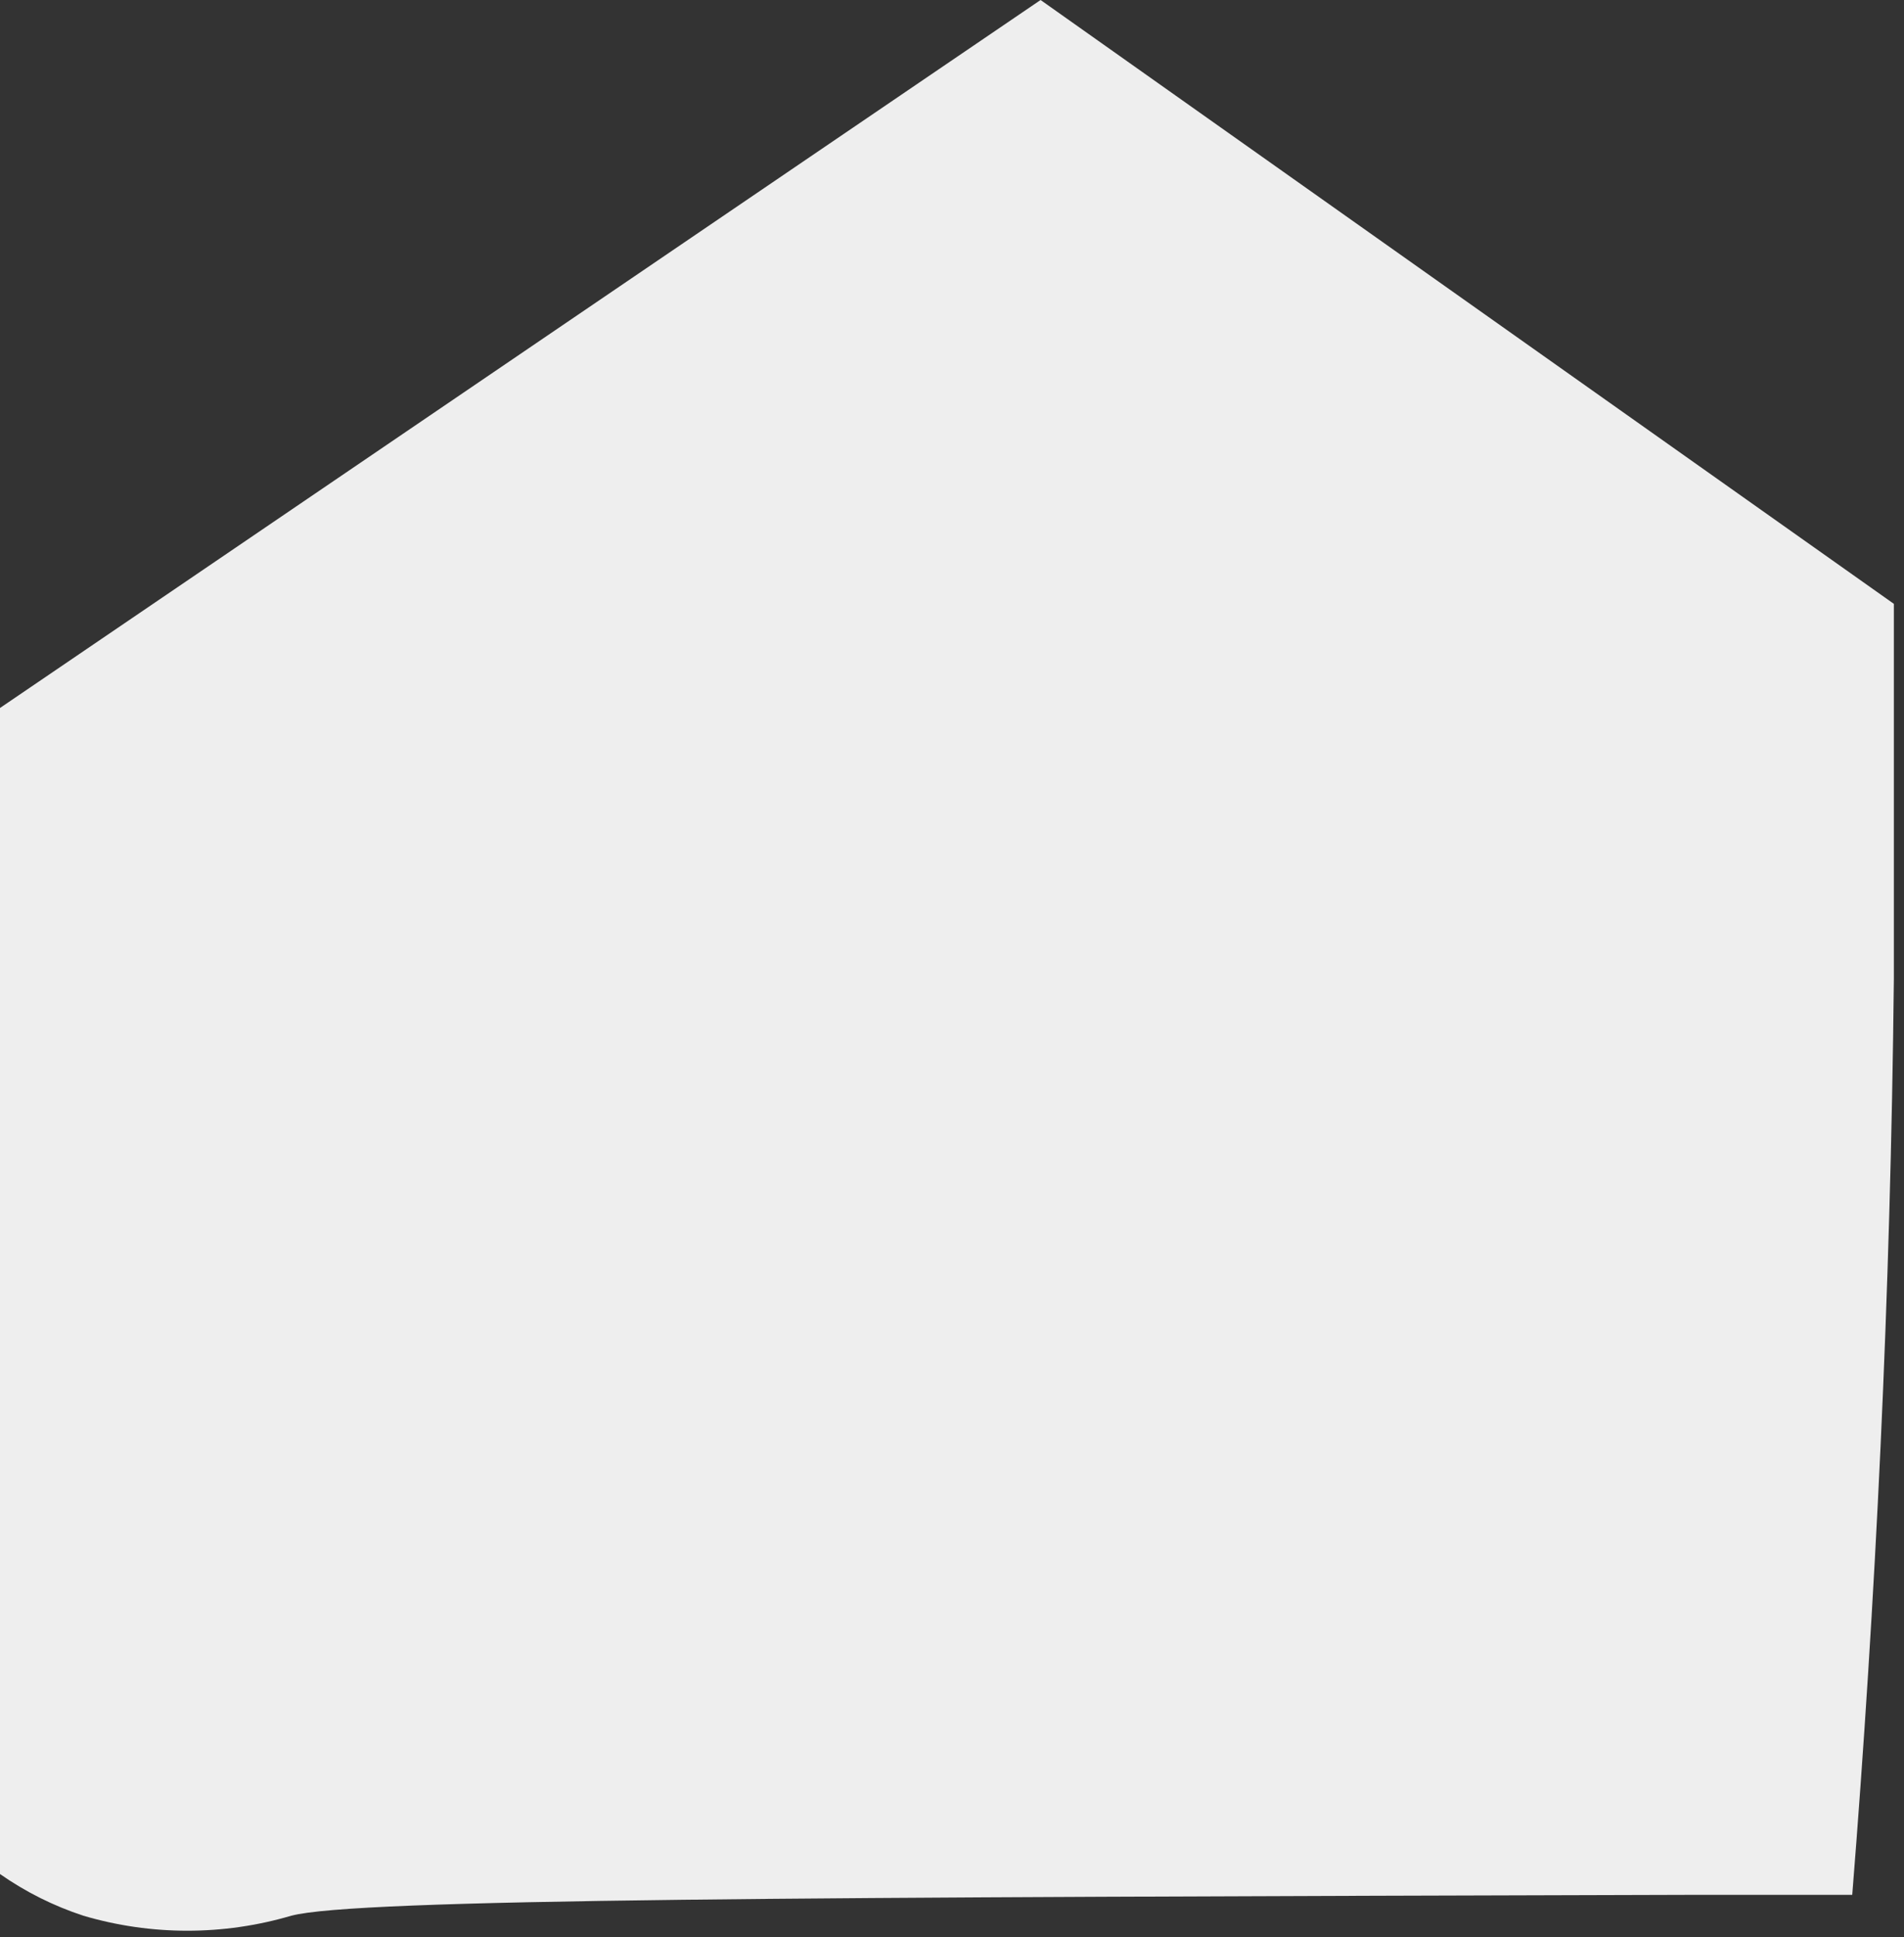
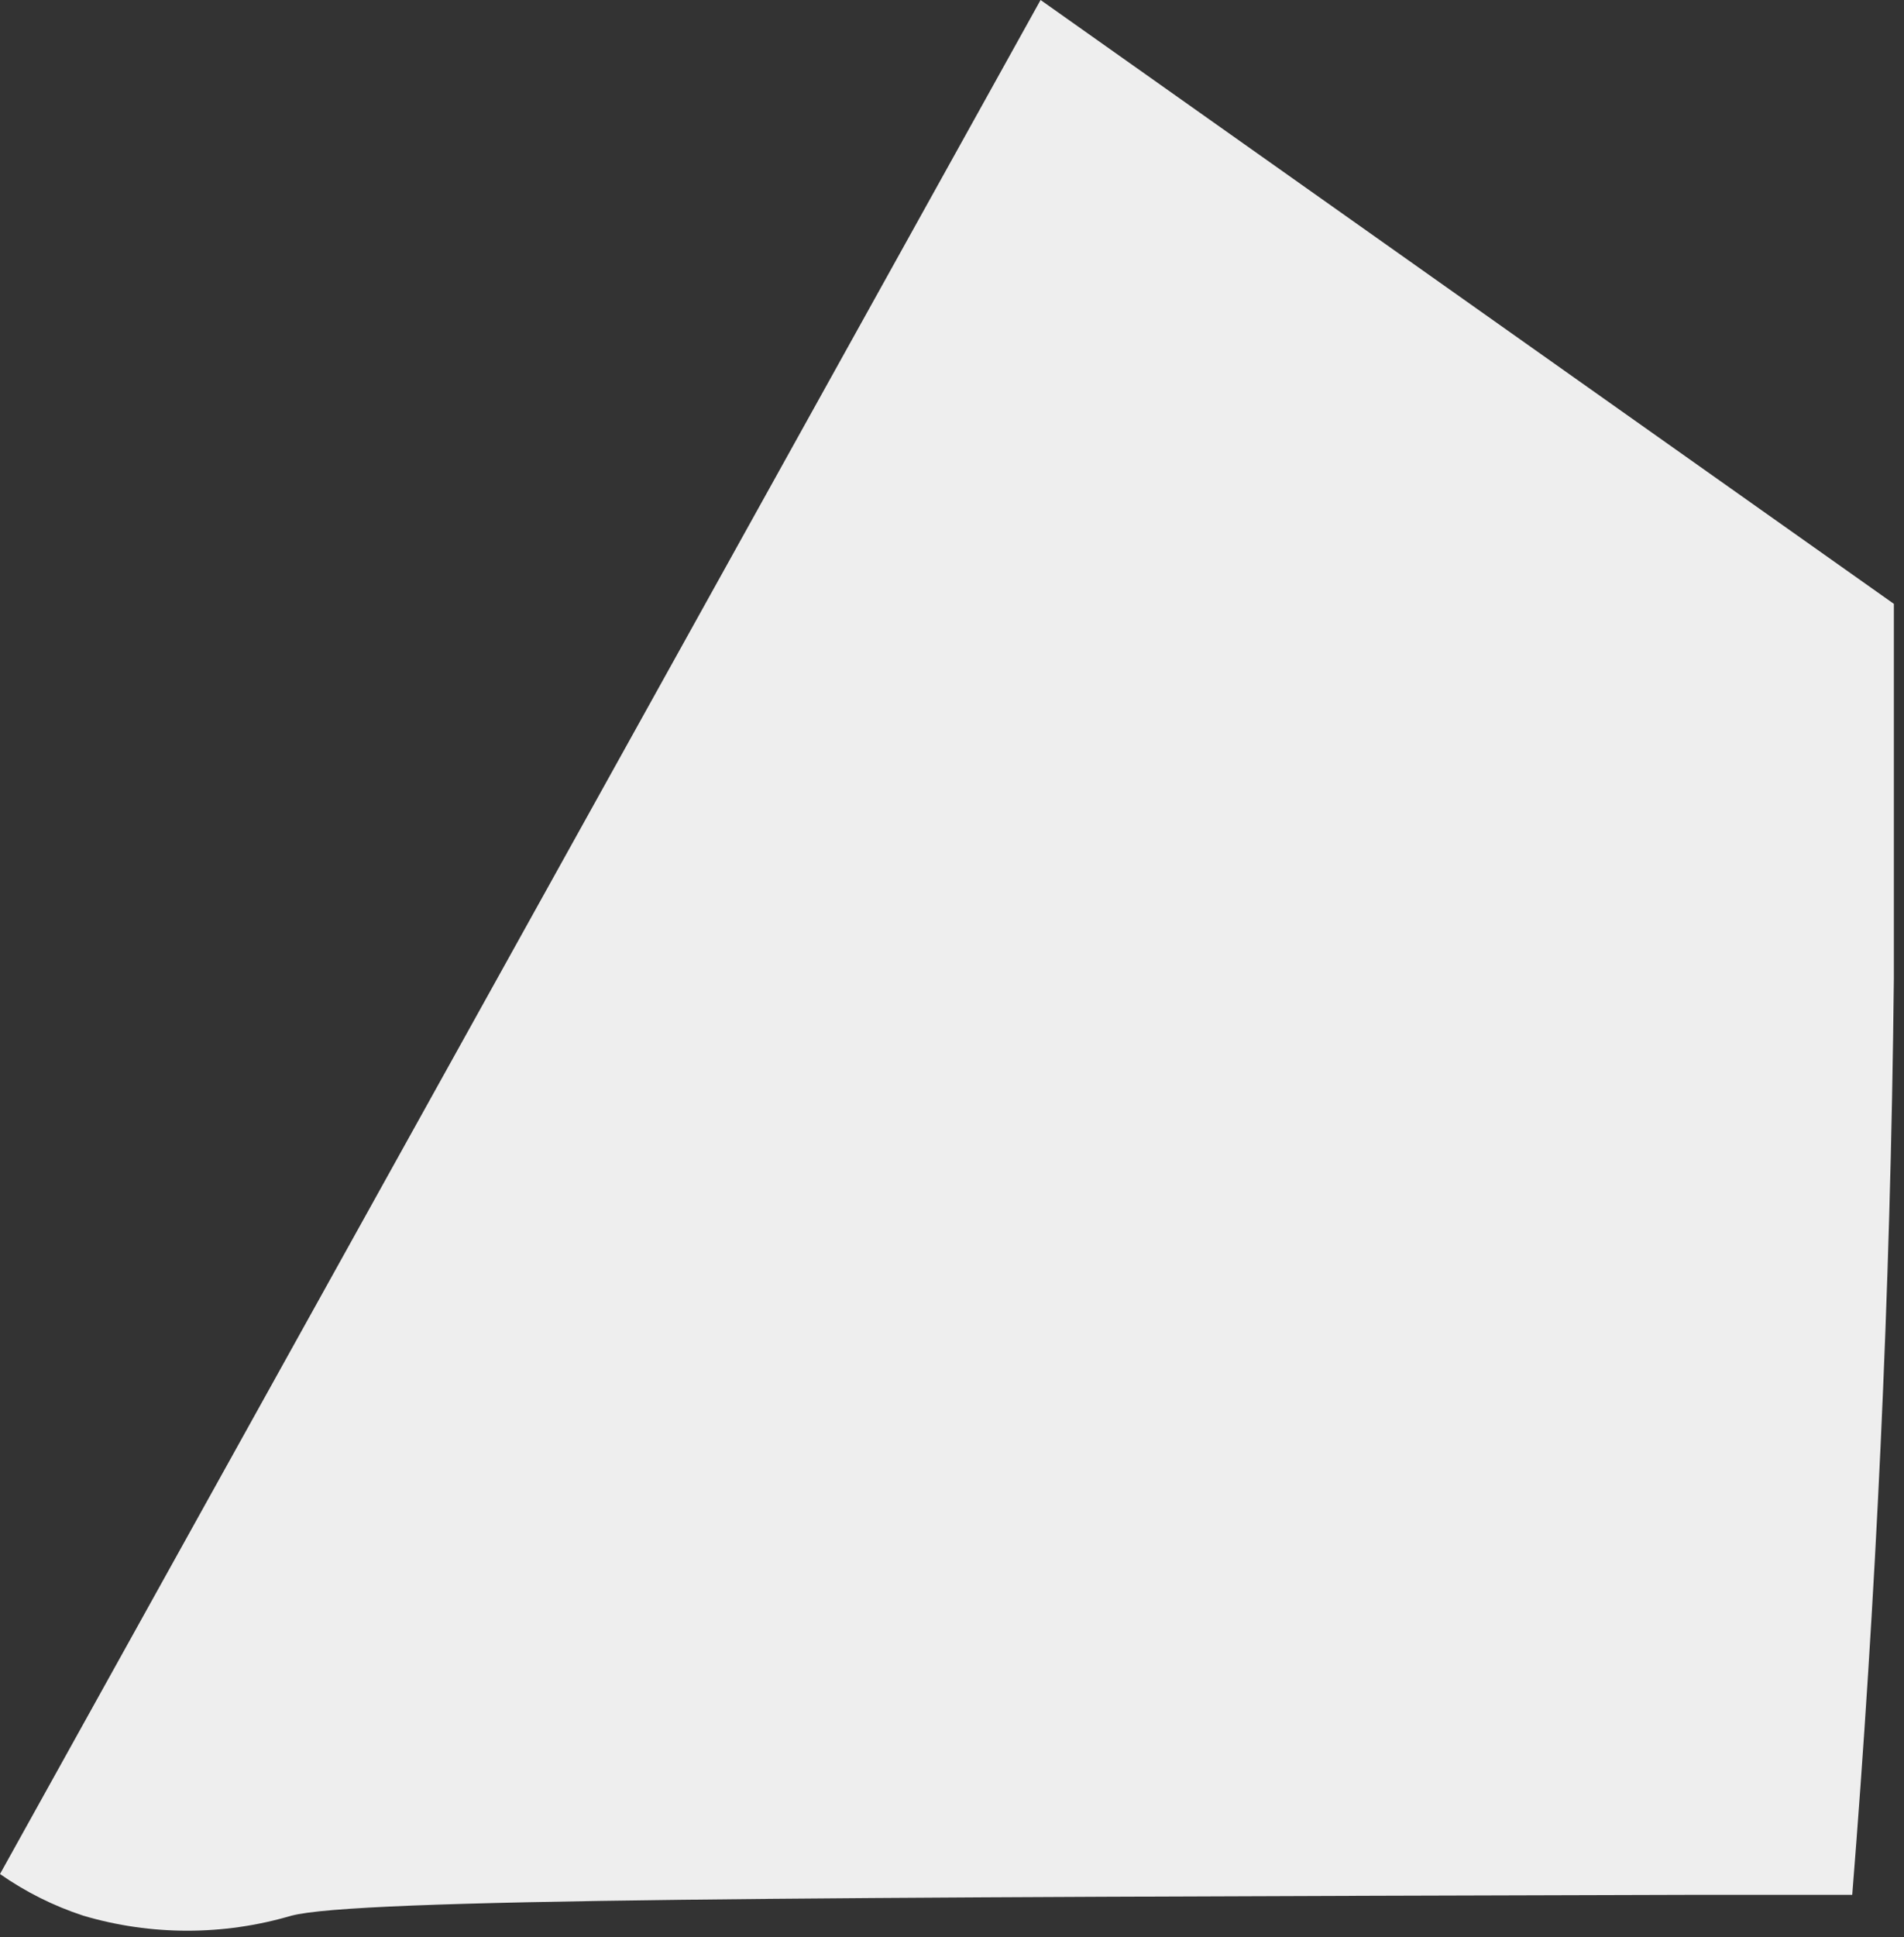
<svg xmlns="http://www.w3.org/2000/svg" fill="none" height="100%" overflow="visible" preserveAspectRatio="none" style="display: block;" viewBox="0 0 59 60" width="100%">
  <rect x="0" y="0" width="59" height="60" fill="#333333" stroke="none" />
-   <path d="M0 58.041V21.927L32.245 0L58.686 18.702V21.282C58.686 24.248 58.686 27.266 58.686 30.31C58.583 40.164 58.118 49.657 57.396 58.686H52.237C24.777 58.763 11.054 58.802 9.029 59.331C6.924 59.952 4.684 59.952 2.58 59.331C1.661 59.029 0.792 58.595 0 58.041V58.041Z" fill="#EEEEEE" id="Vector" />
+   <path d="M0 58.041L32.245 0L58.686 18.702V21.282C58.686 24.248 58.686 27.266 58.686 30.31C58.583 40.164 58.118 49.657 57.396 58.686H52.237C24.777 58.763 11.054 58.802 9.029 59.331C6.924 59.952 4.684 59.952 2.58 59.331C1.661 59.029 0.792 58.595 0 58.041V58.041Z" fill="#EEEEEE" id="Vector" />
</svg>